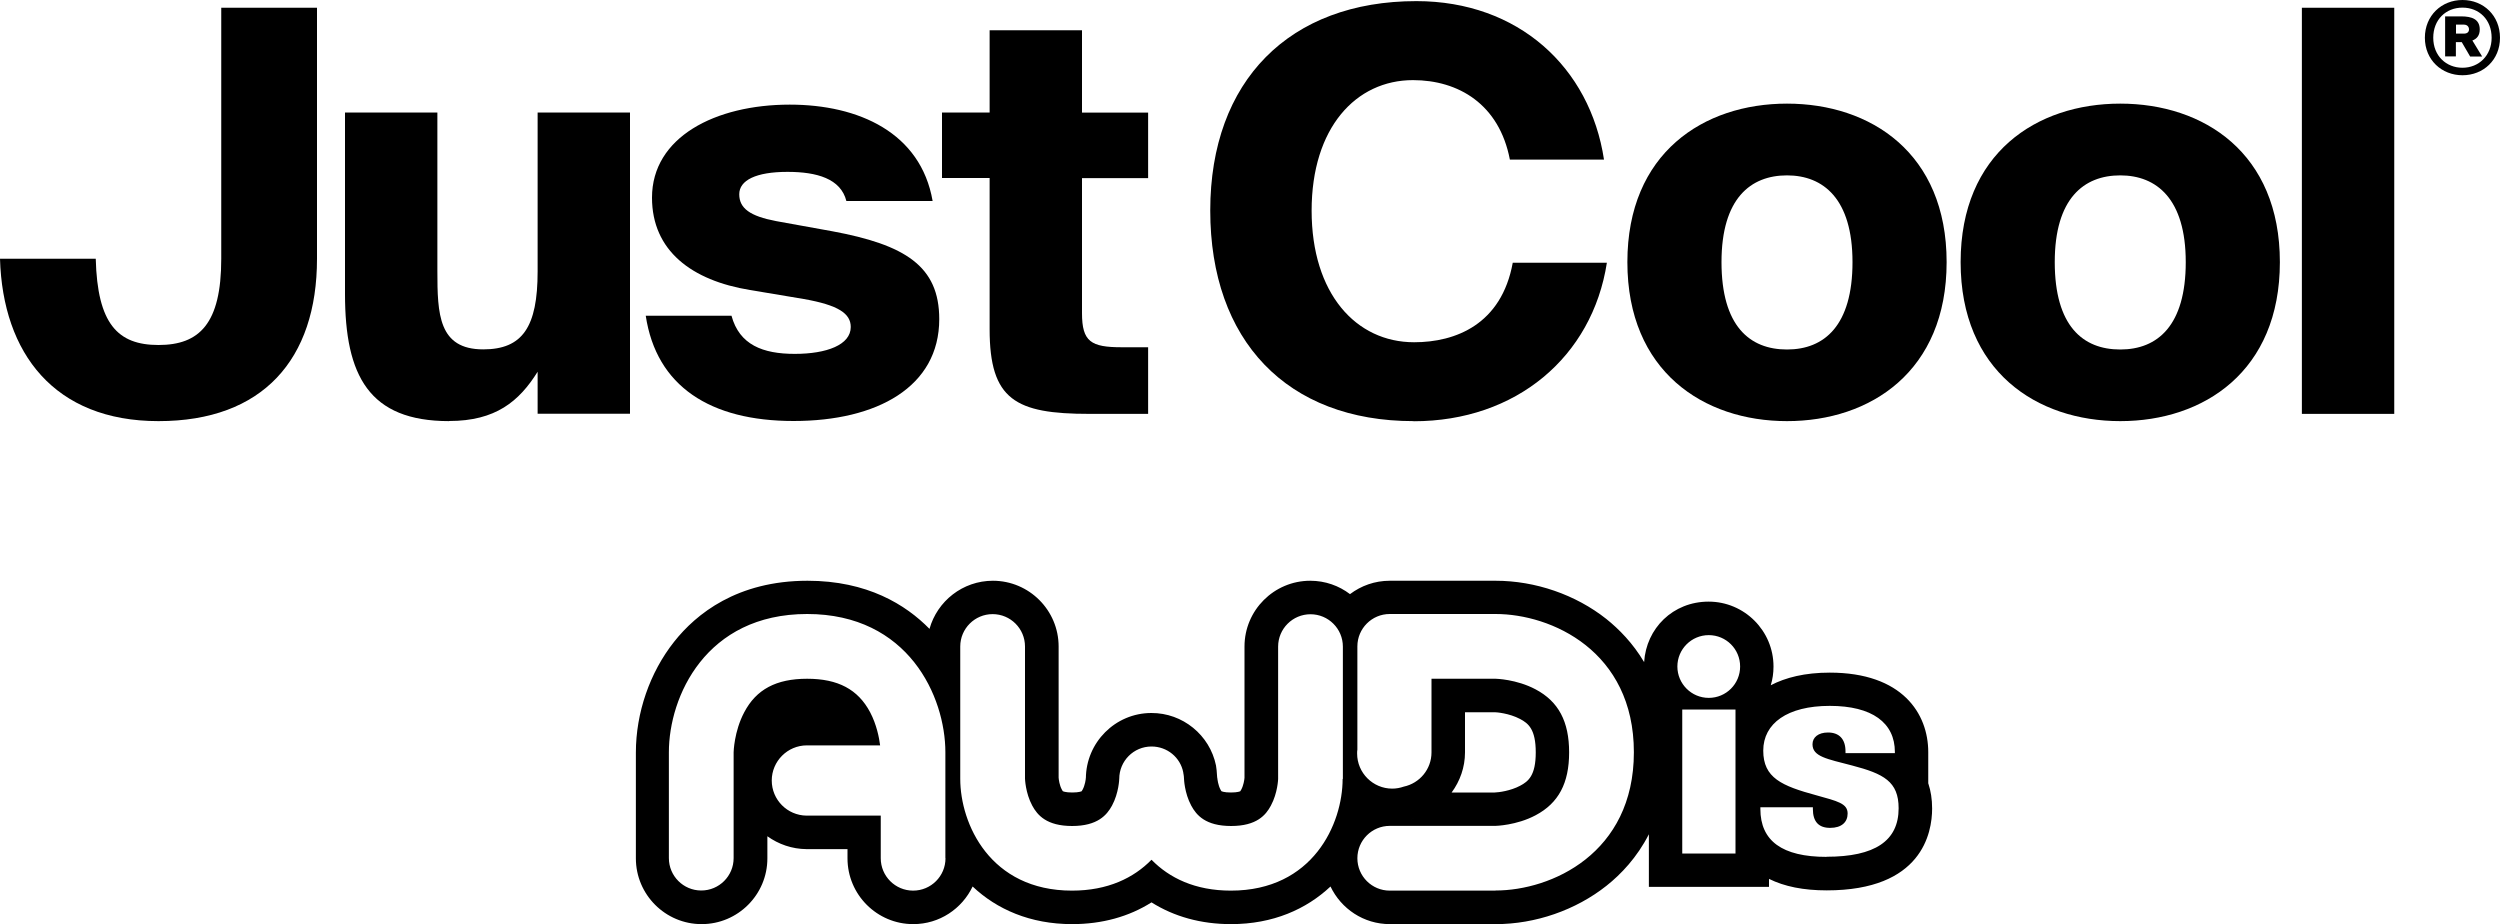
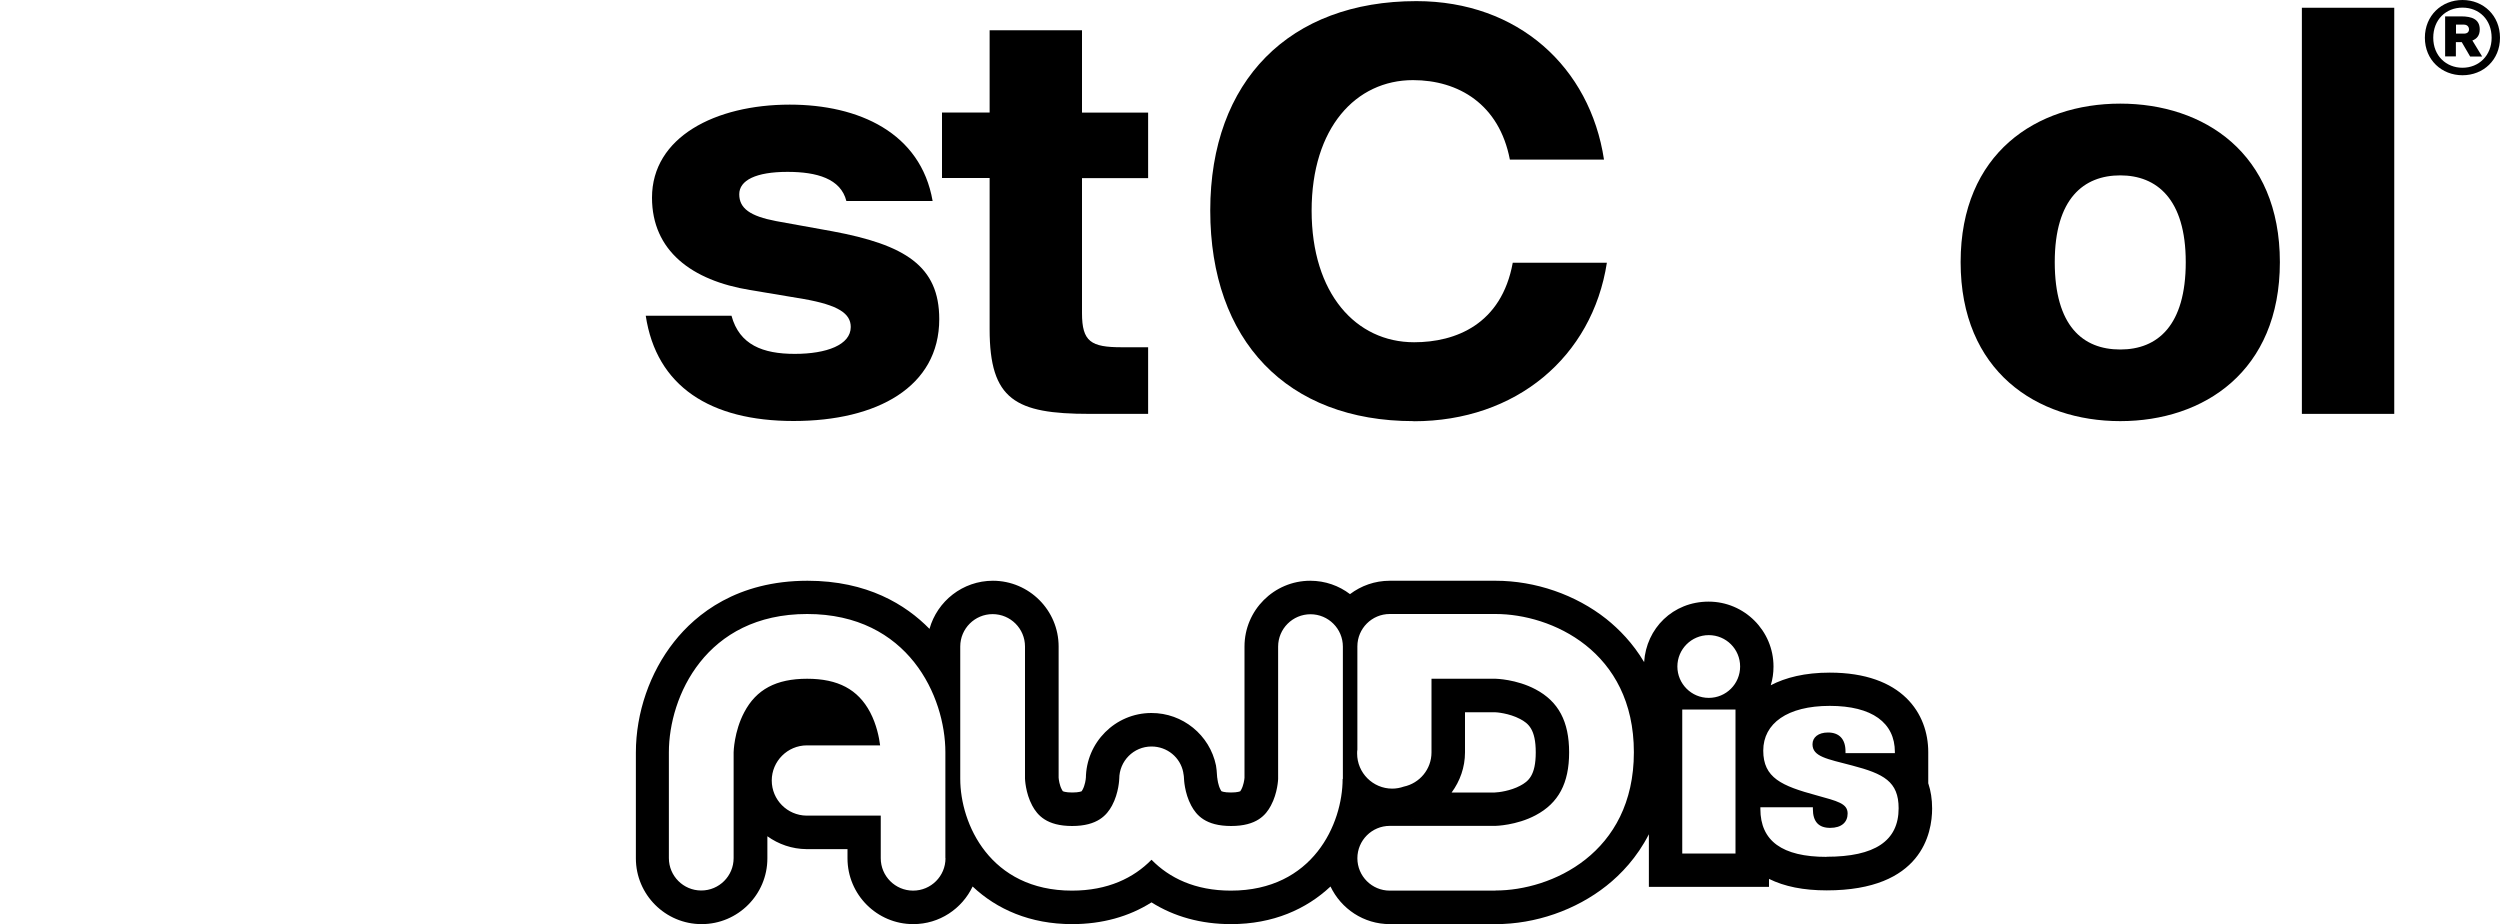
<svg xmlns="http://www.w3.org/2000/svg" viewBox="0 0 200 73.92">
  <path d="m97.31 61.54v-.03s0 .04 0 .07c0-.03 0-.04 0-.04z" />
  <path d="m154.26 62.68v-2.51c0-3.08-2.07-6.36-7.88-6.36-1.99 0-3.53.39-4.72 1.01.15-.48.22-.98.22-1.5 0-2.86-2.33-5.19-5.19-5.19s-4.99 2.14-5.16 4.84c-.9-1.52-2.01-2.64-3.02-3.45-2.46-1.95-5.69-3.06-8.86-3.06h-8.47c-1.2 0-2.29.4-3.18 1.07-.88-.67-1.98-1.07-3.18-1.07-2.9 0-5.26 2.36-5.26 5.26v10.5c-.01.16-.08.62-.26.95-.06.1-.08.13-.08.13s-.19.1-.75.1-.75-.1-.76-.11c0 0-.03-.04-.07-.12-.19-.35-.25-.84-.26-.98v.09s-.03-.47-.05-.66c-.02-.11-.05-.38-.05-.38-.5-2.44-2.67-4.21-5.17-4.2-2.89 0-5.23 2.36-5.24 5.24v-.09c0 .14-.07.63-.26.98-.06.1-.08.13-.08.13s-.2.1-.75.1-.76-.1-.76-.11c0 0-.03-.04-.07-.12-.19-.34-.25-.8-.26-.96v-10.49c0-2.9-2.36-5.26-5.26-5.26-2.41 0-4.45 1.63-5.07 3.85-1.9-1.94-4.98-3.85-9.76-3.85-5.62 0-8.91 2.65-10.67 4.88-1.95 2.46-3.06 5.69-3.06 8.86v8.47c0 2.9 2.36 5.26 5.26 5.26s5.26-2.36 5.26-5.26v-1.77c.89.64 1.97 1.02 3.13 1.03h.02s3.26 0 3.26 0v.74c0 2.9 2.36 5.26 5.26 5.26 2.1 0 3.9-1.23 4.75-3.01 1.93 1.82 4.6 3.01 7.96 3.01 2.4 0 4.55-.6 6.35-1.74 1.81 1.14 3.96 1.74 6.36 1.74 3.37 0 6.03-1.2 7.96-3.01.85 1.78 2.65 3.01 4.75 3.01h8.47c3.17 0 6.4-1.12 8.86-3.07 1.16-.92 2.44-2.26 3.39-4.12v4.21h9.61v-.64c1.23.61 2.75.92 4.62.92 7.61 0 8.43-4.58 8.43-6.55 0-.76-.11-1.41-.3-1.99zm-78.62 5.98c0 1.43-1.16 2.59-2.59 2.59s-2.59-1.16-2.59-2.59v-3.41h-5.94c-1.54-.02-2.78-1.27-2.78-2.81s1.26-2.81 2.81-2.81h.05 5.81c-.08-.62-.28-1.66-.8-2.65-.97-1.83-2.57-2.68-5.04-2.68s-4.07.85-5.03 2.68c-.82 1.54-.85 3.2-.85 3.2v8.47c0 1.43-1.16 2.59-2.59 2.59s-2.59-1.16-2.59-2.59v-8.47c0-4.45 2.95-11.06 11.06-11.06s11.06 6.62 11.06 11.06v8.47zm31.77-6.35c0 3.6-2.38 8.94-8.94 8.94-2.87 0-4.93-1.02-6.35-2.47-1.42 1.45-3.49 2.47-6.36 2.47-6.56 0-8.94-5.35-8.94-8.94v-10.59c0-1.43 1.16-2.59 2.59-2.59s2.59 1.16 2.59 2.59v10.57s.03 1.14.58 2.16c.41.76 1.15 1.63 3.19 1.63s2.78-.88 3.19-1.63c.55-1.02.58-2.14.58-2.16v.02c0-1.43 1.15-2.59 2.58-2.59 1.26 0 2.31.88 2.54 2.07.01.04 0 .09.02.13.02.12.04.24.04.37 0 .01.03 1.14.58 2.16.41.76 1.14 1.63 3.19 1.63s2.78-.88 3.18-1.63c.55-1.02.58-2.14.58-2.13v-10.59c0-1.43 1.16-2.59 2.59-2.59s2.59 1.16 2.59 2.59v10.59zm12.24 8.94h-8.47c-1.43 0-2.59-1.16-2.59-2.59s1.16-2.59 2.59-2.59h8.45s1.68-.03 3.22-.85c1.83-.97 2.68-2.56 2.68-5.03s-.85-4.07-2.68-5.04c-1.54-.82-3.2-.85-3.2-.85h-5.13v5.89c0 1.35-.95 2.47-2.22 2.74-.29.1-.6.16-.92.16-1.55 0-2.81-1.26-2.81-2.81 0-.11 0-.21.02-.31v-8.26c0-1.43 1.16-2.59 2.59-2.59h8.47c4.45 0 11.06 2.95 11.06 11.06s-6.62 11.06-11.06 11.06zm-6.78-5.7s.09-.03.14-.04c.06-.02.12-.03.18-.05zm3.26-2.15c.67-.91 1.07-2.02 1.07-3.21v-3.21h2.4c.1 0 1.12.07 2.01.54.66.35 1.25.82 1.25 2.67s-.59 2.32-1.25 2.67c-.77.41-1.71.53-2.03.54zm22.71 4.88h-4.26v-11.52h4.26zm-2.14-12.45c-1.39 0-2.51-1.13-2.51-2.51s1.12-2.51 2.51-2.51 2.51 1.12 2.51 2.51-1.12 2.51-2.51 2.51zm9.43 12.72c-3.56 0-5.3-1.28-5.3-3.83v-.14h4.2v.14c0 1.01.46 1.51 1.38 1.51s1.4-.46 1.4-1.15c0-.81-.83-.99-2.48-1.45-2.8-.76-4.27-1.4-4.27-3.58s1.93-3.58 5.32-3.58 5.21 1.35 5.21 3.69v.09h-3.95v-.14c0-.98-.5-1.51-1.4-1.51-.78 0-1.24.39-1.24.94 0 .99 1.15 1.17 3.17 1.7 2.52.66 3.72 1.28 3.72 3.42 0 2.62-1.91 3.88-5.77 3.88z" />
-   <path d="m25.36.62v20.08c0 8.06-4.35 12.99-12.68 12.99s-12.46-5.42-12.68-12.99h7.66c.13 5.2 1.75 6.9 5.02 6.9s5.02-1.7 5.02-6.9v-20.08z" />
-   <path d="m35.93 33.69c-6.41 0-8.33-3.63-8.33-10.17v-14.52h7.39v12.68c0 3.45.09 6.27 3.67 6.27 3.14 0 4.35-1.79 4.35-6.23v-12.72h7.39v24.1h-7.39v-3.36c-1.48 2.37-3.36 3.94-7.08 3.94z" />
  <path d="m62.99 13.75c-2.51 0-3.85.67-3.85 1.79s.85 1.75 2.96 2.15l4.48.81c5.82 1.08 8.56 2.78 8.56 7.03 0 5.42-4.97 8.15-11.65 8.15s-10.98-2.78-11.83-8.42h6.86c.63 2.33 2.51 3.05 5.06 3.05s4.48-.72 4.48-2.15c0-1.08-.99-1.75-3.76-2.24l-4.3-.72c-4.66-.76-7.84-3.14-7.84-7.39 0-4.84 5.06-7.44 11.02-7.44 5.51 0 10.48 2.24 11.43 7.71h-6.9c-.45-1.79-2.37-2.33-4.7-2.33z" />
  <path d="m86.56 2.42v6.59h5.29v5.24h-5.29v10.8c0 2.29.72 2.73 3.18 2.73h2.11v5.33h-4.7c-5.91 0-7.98-1.12-7.98-6.77v-12.1h-3.81v-5.24h3.81v-6.58z" />
  <path d="m113.08 33.69c-10.13 0-16.26-6.45-16.26-16.85s6.36-16.75 16.49-16.75c8.15 0 13.89 5.29 15.01 12.68h-7.53c-.85-4.44-4.12-6.36-7.75-6.36-4.57 0-8.11 3.81-8.11 10.44s3.54 10.53 8.2 10.53c3.32 0 6.99-1.43 7.89-6.36h7.53c-1.17 7.53-7.26 12.68-15.46 12.68z" />
-   <path d="m142.96 33.69c-6.68 0-12.77-3.99-12.77-12.72s6.09-12.68 12.77-12.68 12.77 3.94 12.77 12.68-6.09 12.72-12.77 12.72zm0-5.73c3 0 5.24-1.93 5.24-6.99s-2.33-6.94-5.24-6.94-5.24 1.84-5.24 6.94 2.24 6.99 5.24 6.99z" />
  <path d="m169.62 33.69c-6.68 0-12.77-3.99-12.77-12.72s6.09-12.68 12.77-12.68 12.77 3.94 12.77 12.68-6.09 12.72-12.77 12.72zm0-5.73c3 0 5.24-1.93 5.24-6.99s-2.33-6.94-5.24-6.94-5.24 1.84-5.24 6.94 2.24 6.99 5.24 6.99z" />
  <path d="m184.15 33.11v-32.49h7.39v32.49z" />
  <path d="m200 3.02c0 1.78-1.34 3-3 3s-3.01-1.22-3.01-3 1.34-3.02 3.01-3.02 3 1.24 3 3.02zm-.67 0c0-1.44-.99-2.41-2.33-2.41s-2.34.97-2.34 2.41 1.03 2.4 2.34 2.4 2.33-.98 2.33-2.4zm-2.85 1.49h-.87v-3.2h1.28c.85 0 1.49.22 1.49 1.05 0 .48-.24.75-.59.88l.78 1.28h-.96l-.67-1.15h-.47v1.15zm0-2.54v.72h.63c.29 0 .41-.15.41-.34 0-.18-.12-.38-.41-.38z" />
</svg>